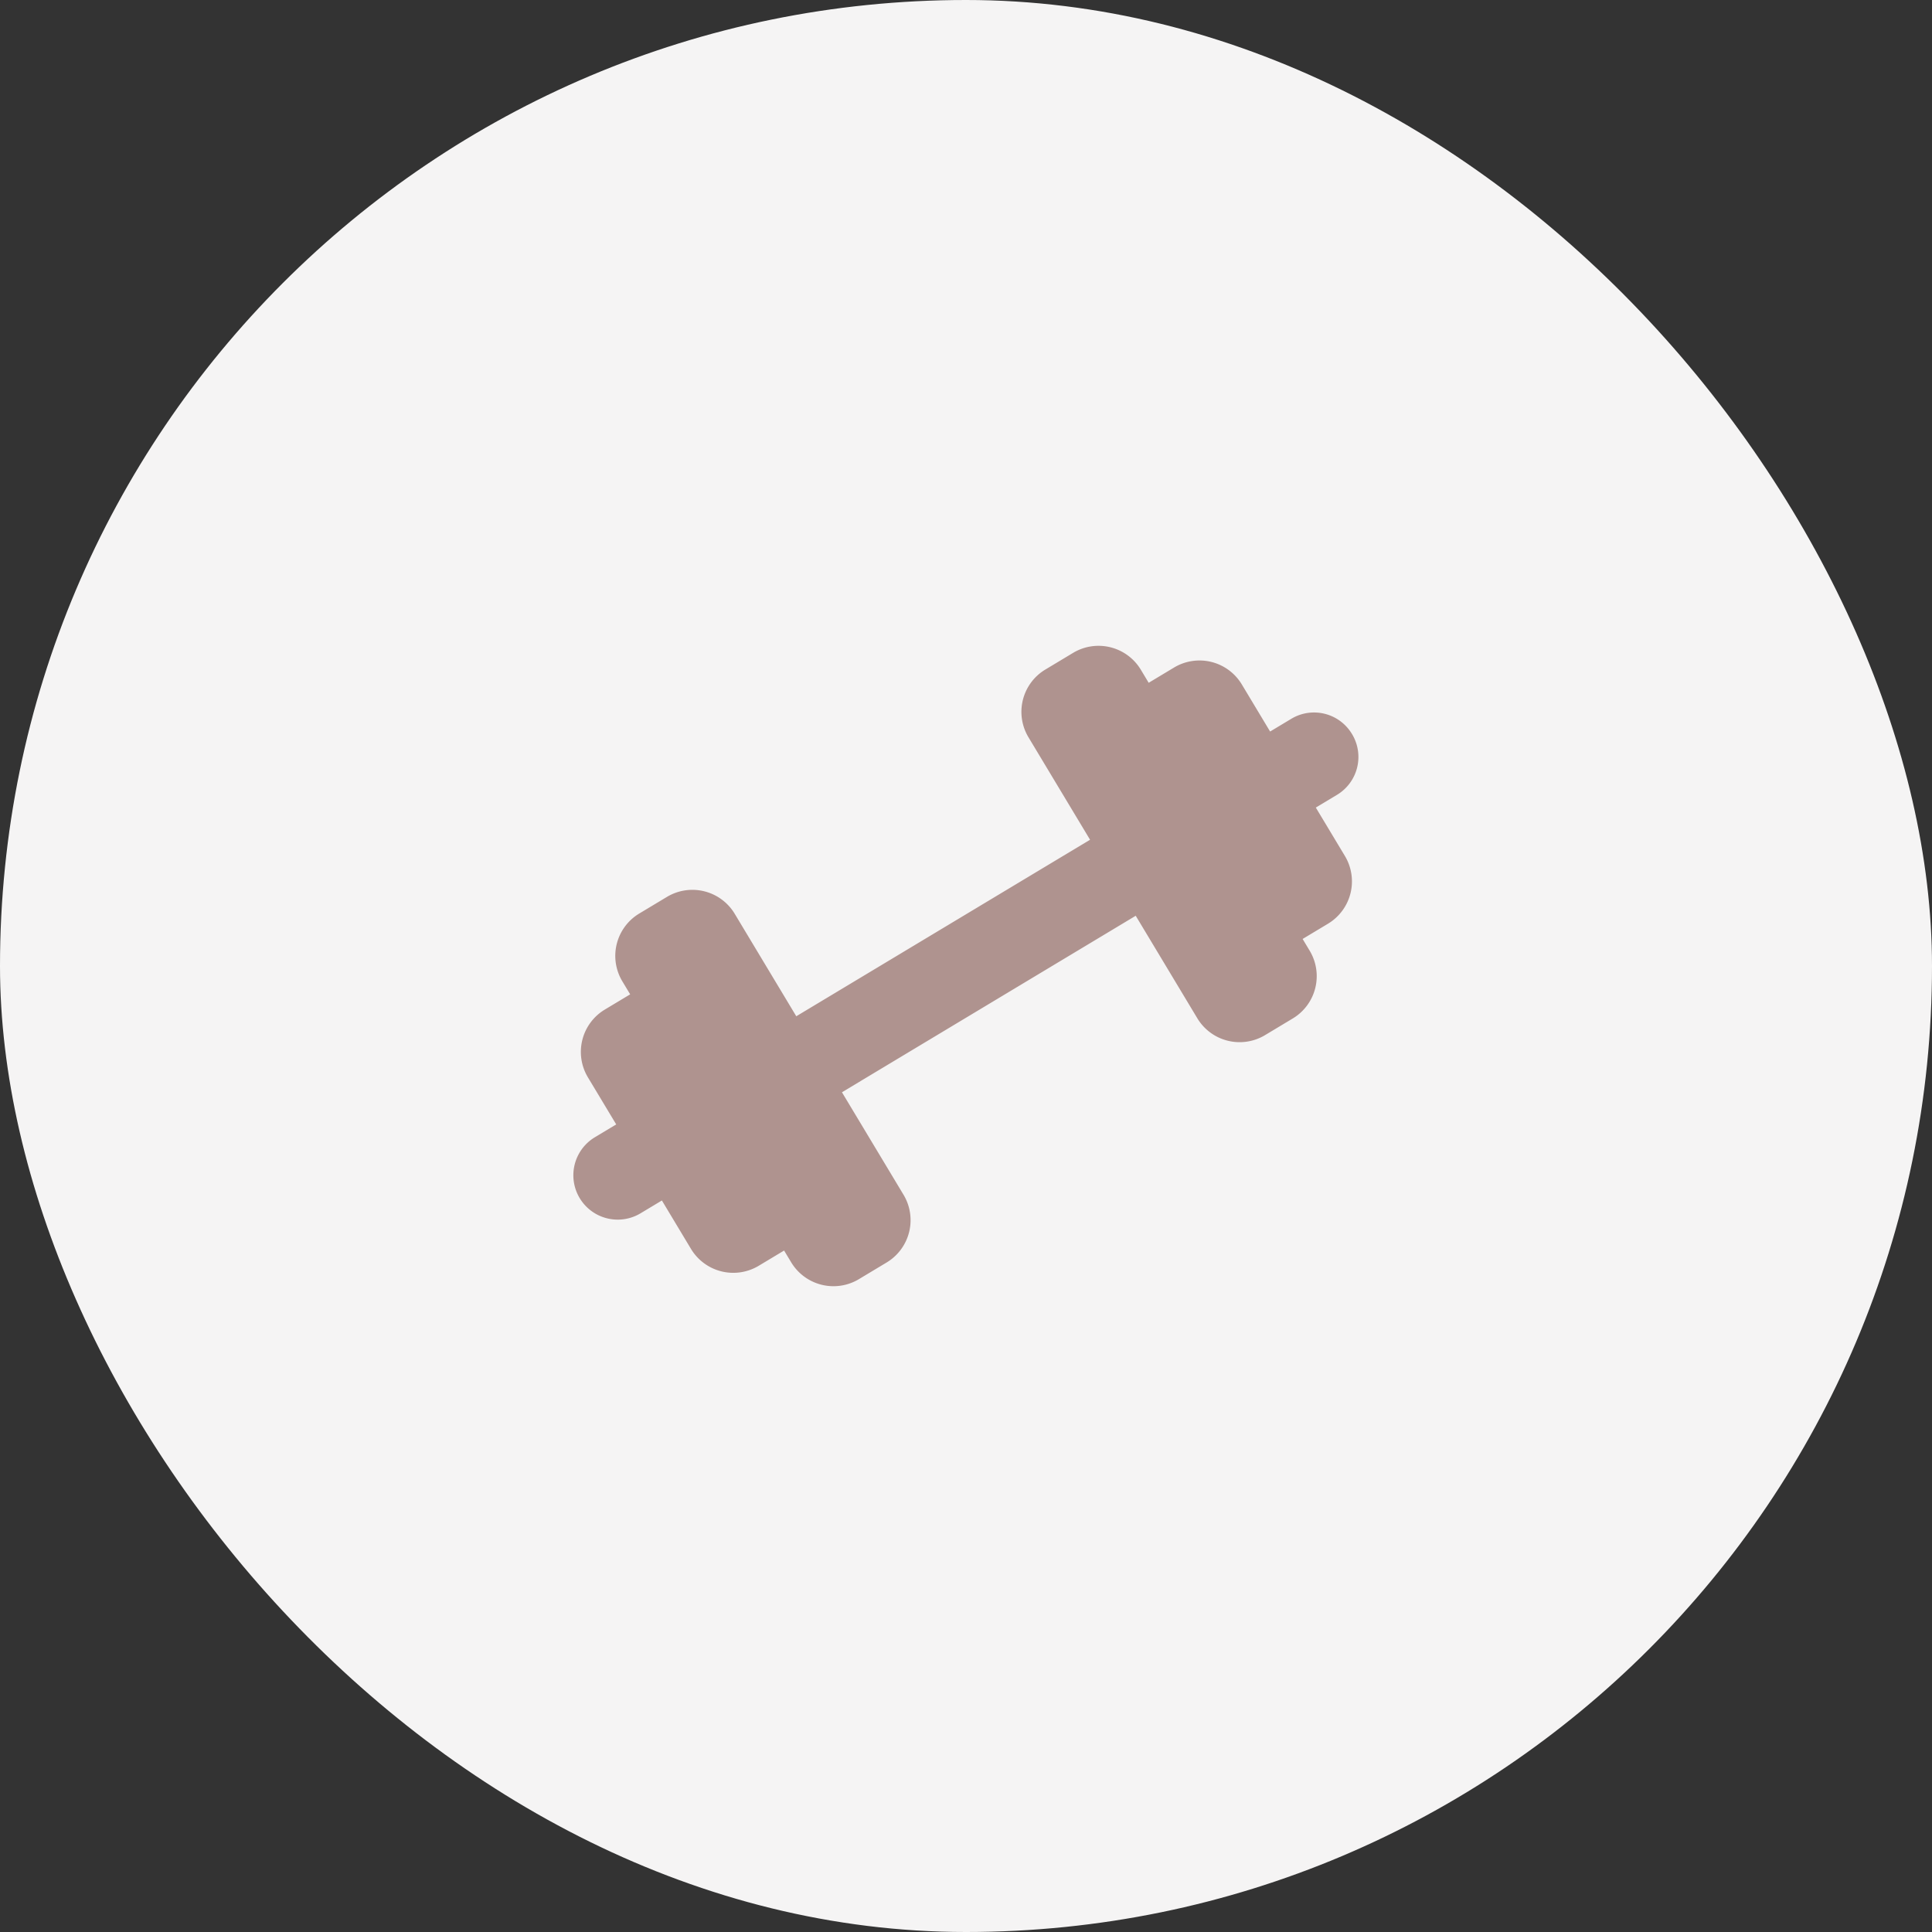
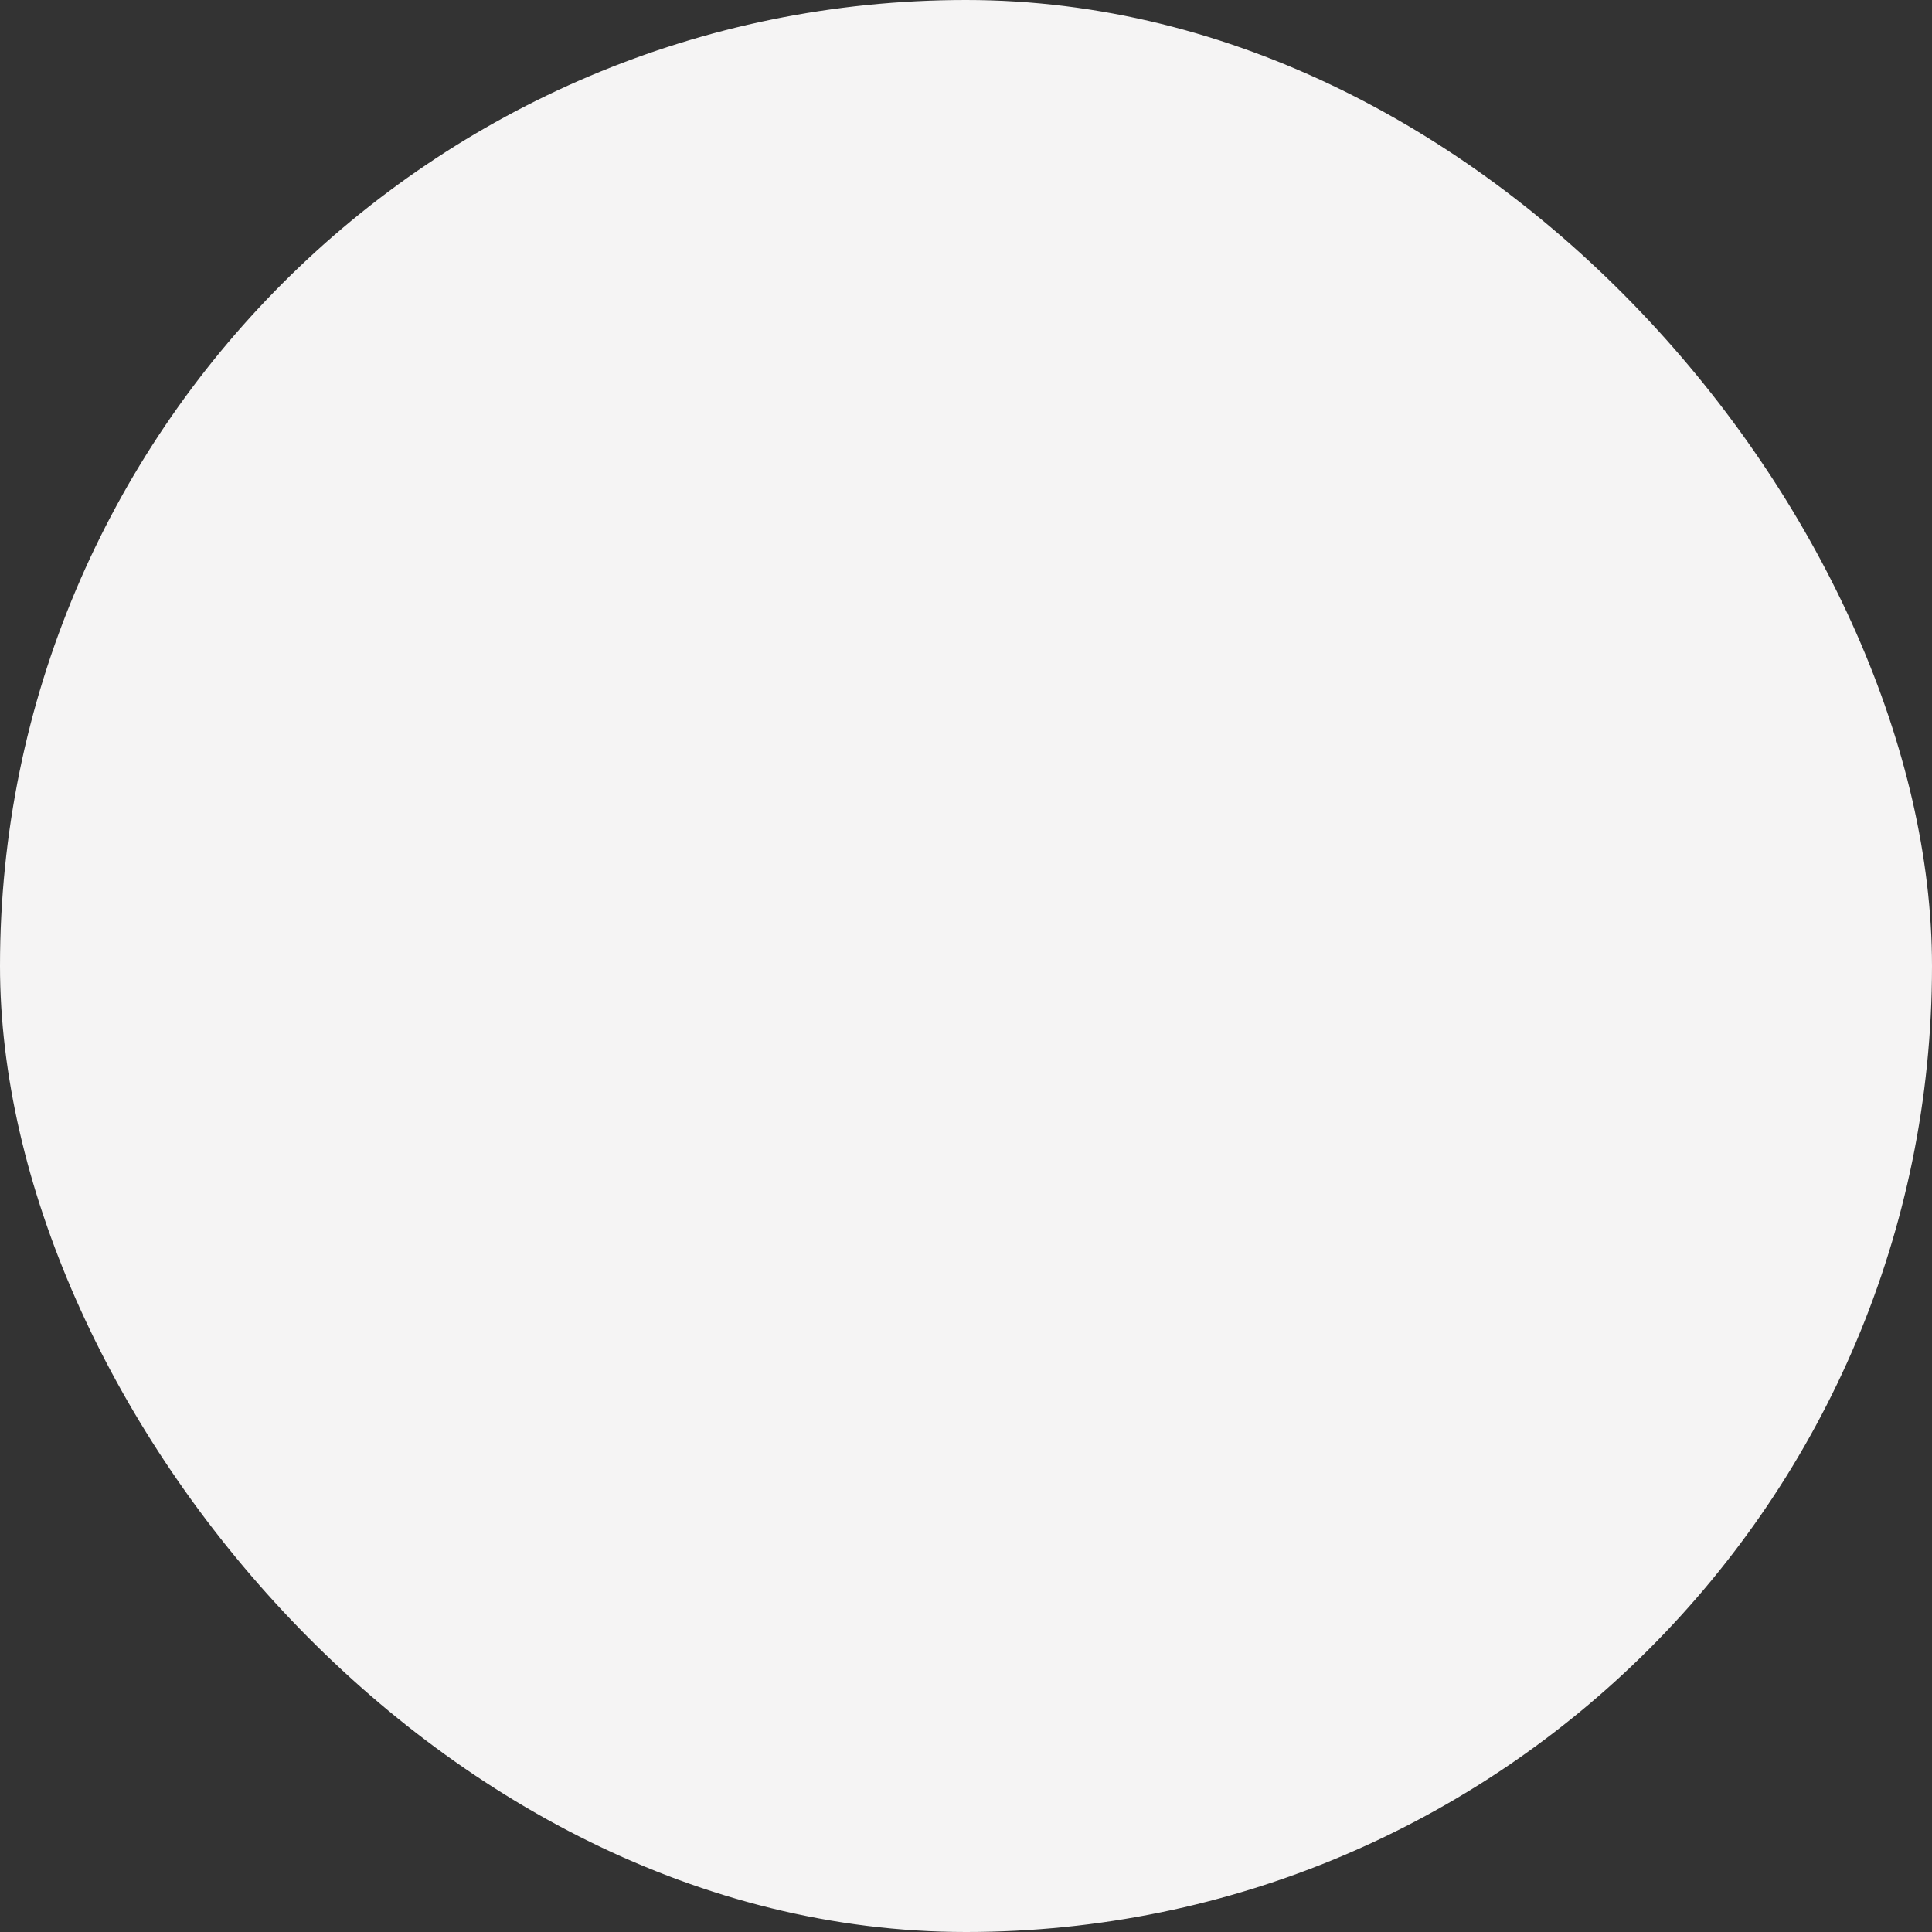
<svg xmlns="http://www.w3.org/2000/svg" width="196" height="196">
  <rect width="100%" height="100%" fill="#333333" stroke="none" />
  <rect width="196" height="196" rx="98" fill="#f5f4f4" />
-   <path d="M137.161 74.47a4.483 4.483 0 0 1-1.508 6.156l-2.165 1.301 2.941 4.894a5.01 5.01 0 0 1-1.687 6.879l-2.592 1.557.706 1.175a5.01 5.01 0 0 1-1.686 6.879l-2.85 1.713a5.01 5.01 0 0 1-6.865-1.741l-6.237-10.38-29.802 17.907 6.236 10.379a5.01 5.01 0 0 1-1.686 6.879l-2.85 1.713a5.01 5.01 0 0 1-6.864-1.741l-.706-1.174-2.592 1.557a5.01 5.01 0 0 1-6.865-1.741l-2.941-4.894-2.164 1.3a4.5 4.5 0 1 1-4.635-7.715l2.165-1.301-2.862-4.762a5.011 5.011 0 0 1 1.687-6.878l2.591-1.557-.784-1.305a5.01 5.01 0 0 1 1.685-6.88l2.851-1.713a5.01 5.01 0 0 1 6.864 1.743l6.236 10.379 29.803-17.907-6.237-10.379a5.006 5.006 0 0 1 1.685-6.878l2.851-1.713a5.01 5.01 0 0 1 6.865 1.741l.784 1.305 2.591-1.557a5.01 5.01 0 0 1 6.866 1.739l2.862 4.763 2.164-1.3a4.48 4.48 0 0 1 6.145 1.559z" fill="#af938f" />
</svg>